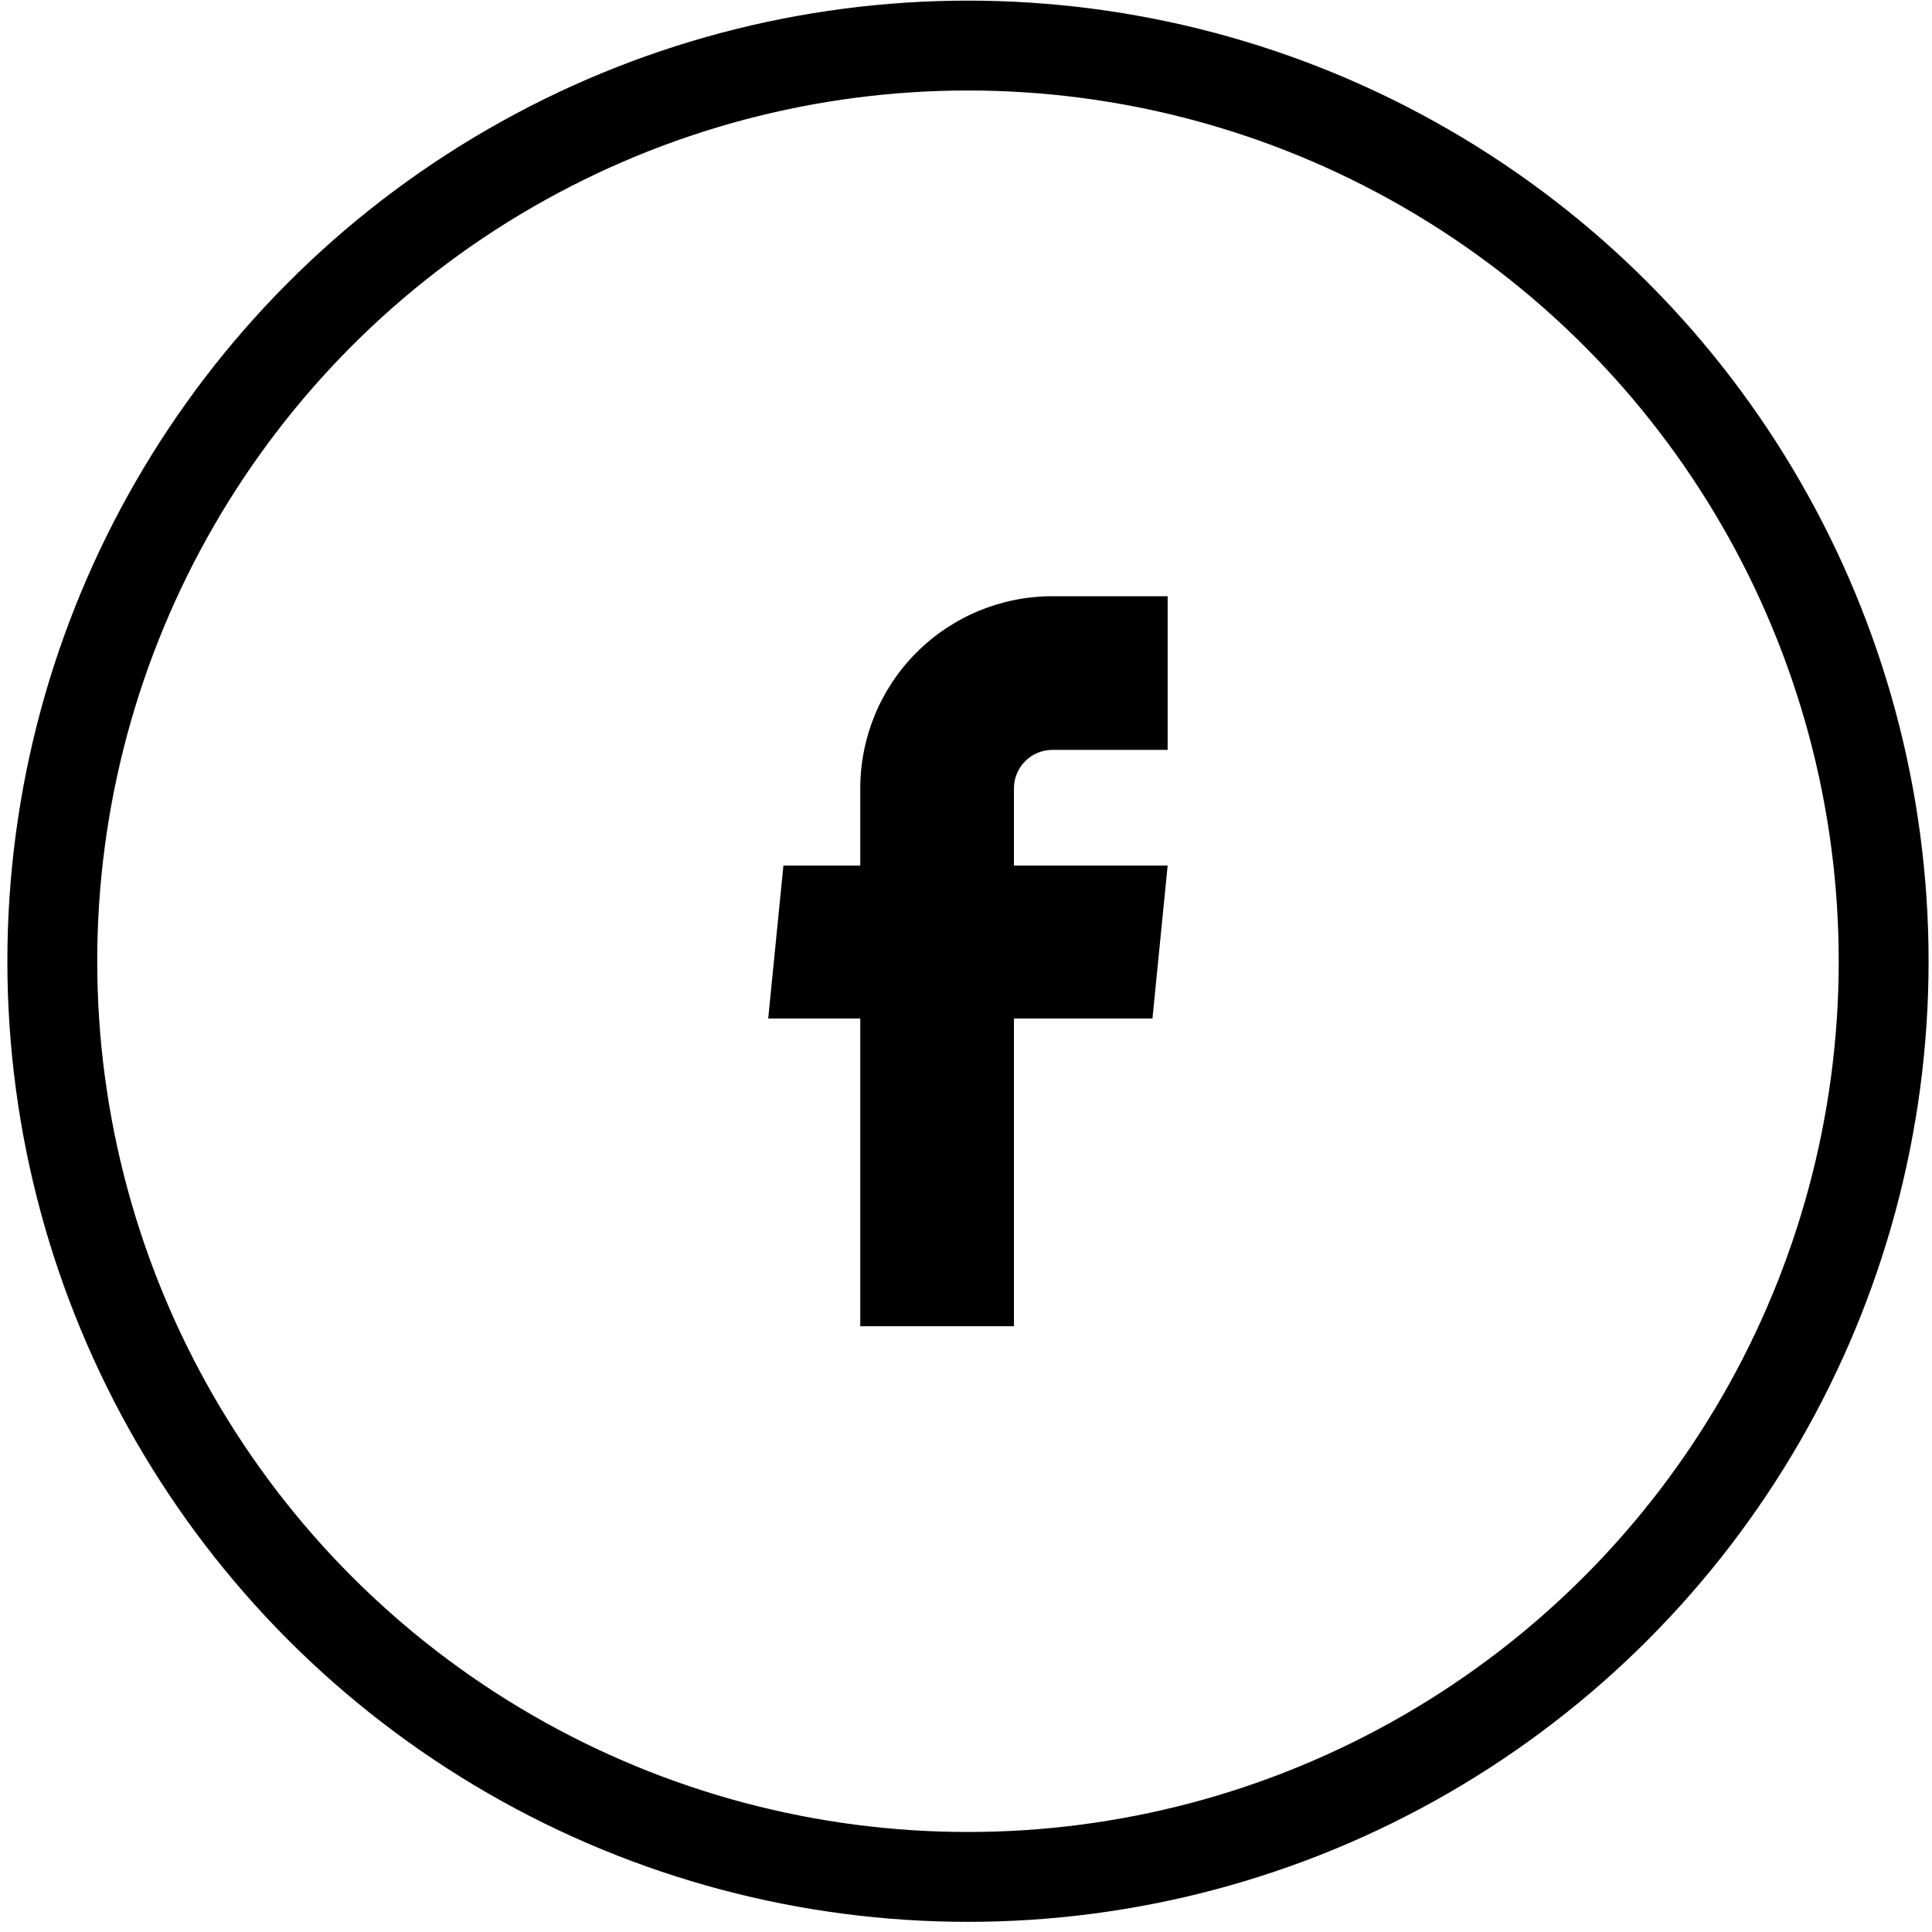
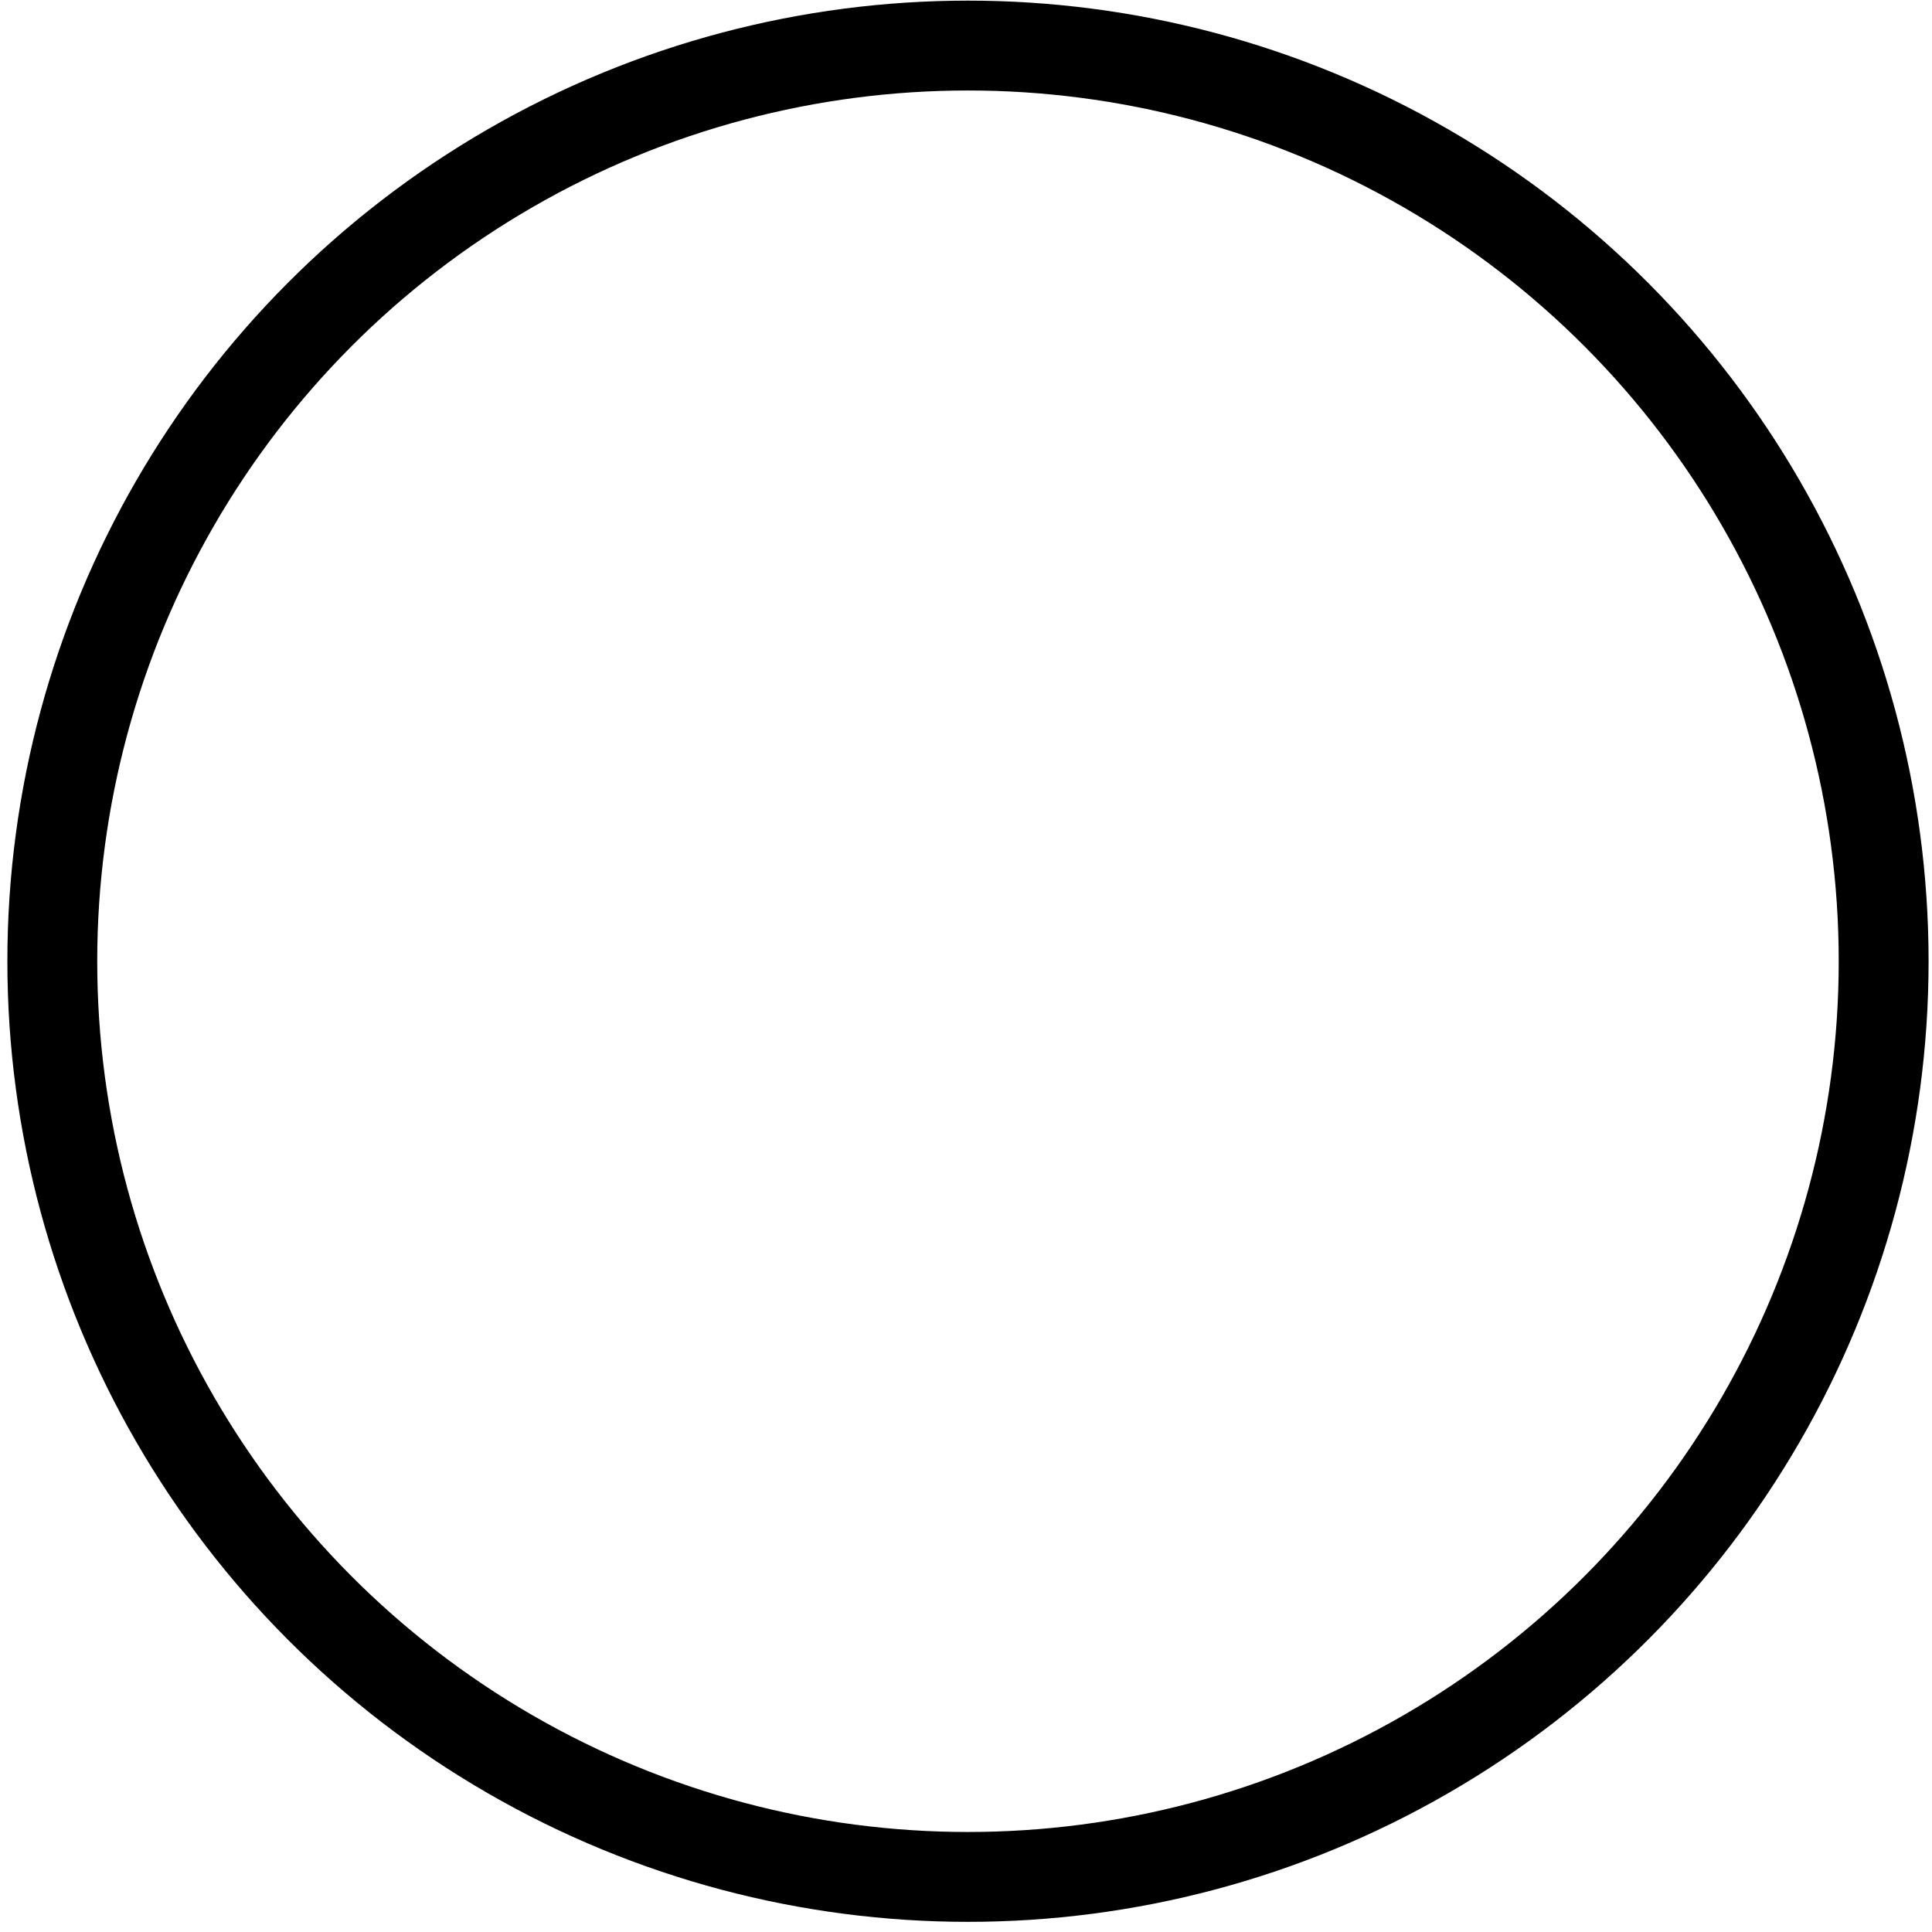
<svg xmlns="http://www.w3.org/2000/svg" width="43" height="43" viewBox="0 0 43 43" fill="none">
  <circle cx="21.544" cy="21.394" r="20.38" stroke="black" stroke-width="2" />
-   <path d="M19.147 29.518H22.567V22.668H25.65L25.988 19.265H22.567V17.546C22.567 17.319 22.658 17.101 22.818 16.941C22.978 16.78 23.196 16.69 23.423 16.69H25.988V13.27H23.423C22.289 13.27 21.201 13.72 20.399 14.522C19.597 15.324 19.147 16.412 19.147 17.546V19.265H17.436L17.098 22.668H19.147V29.518Z" fill="black" />
</svg>